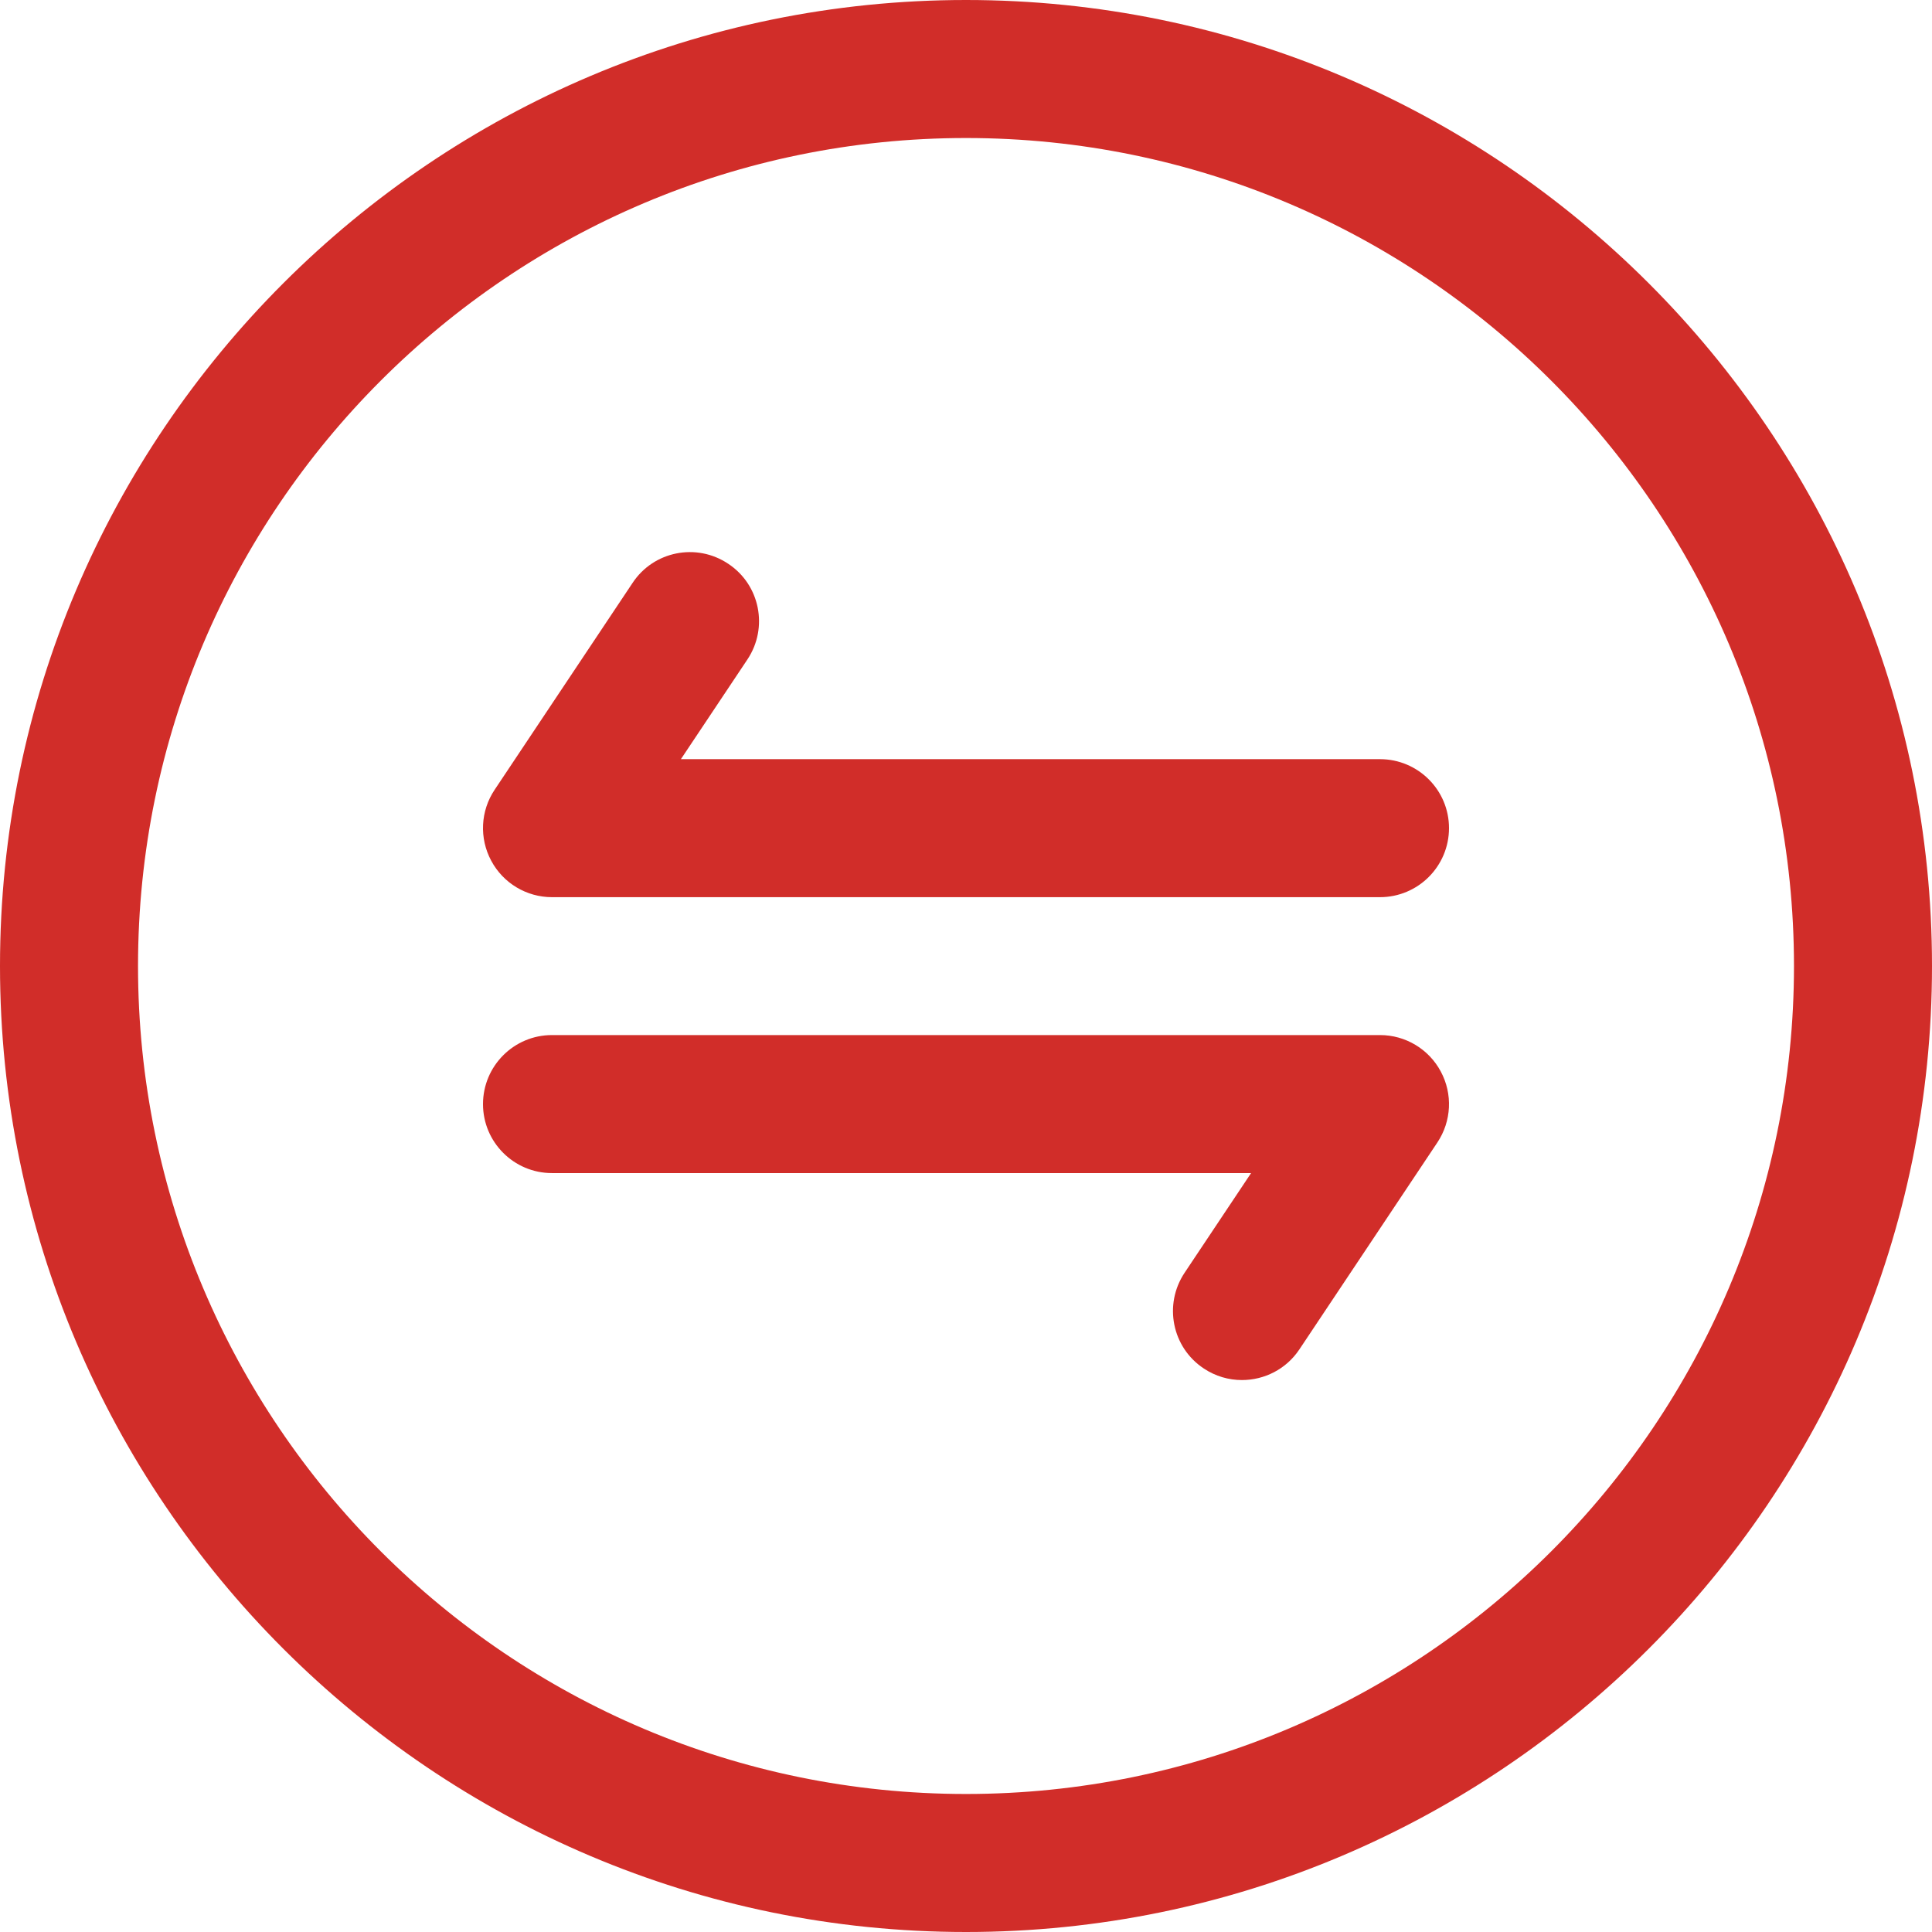
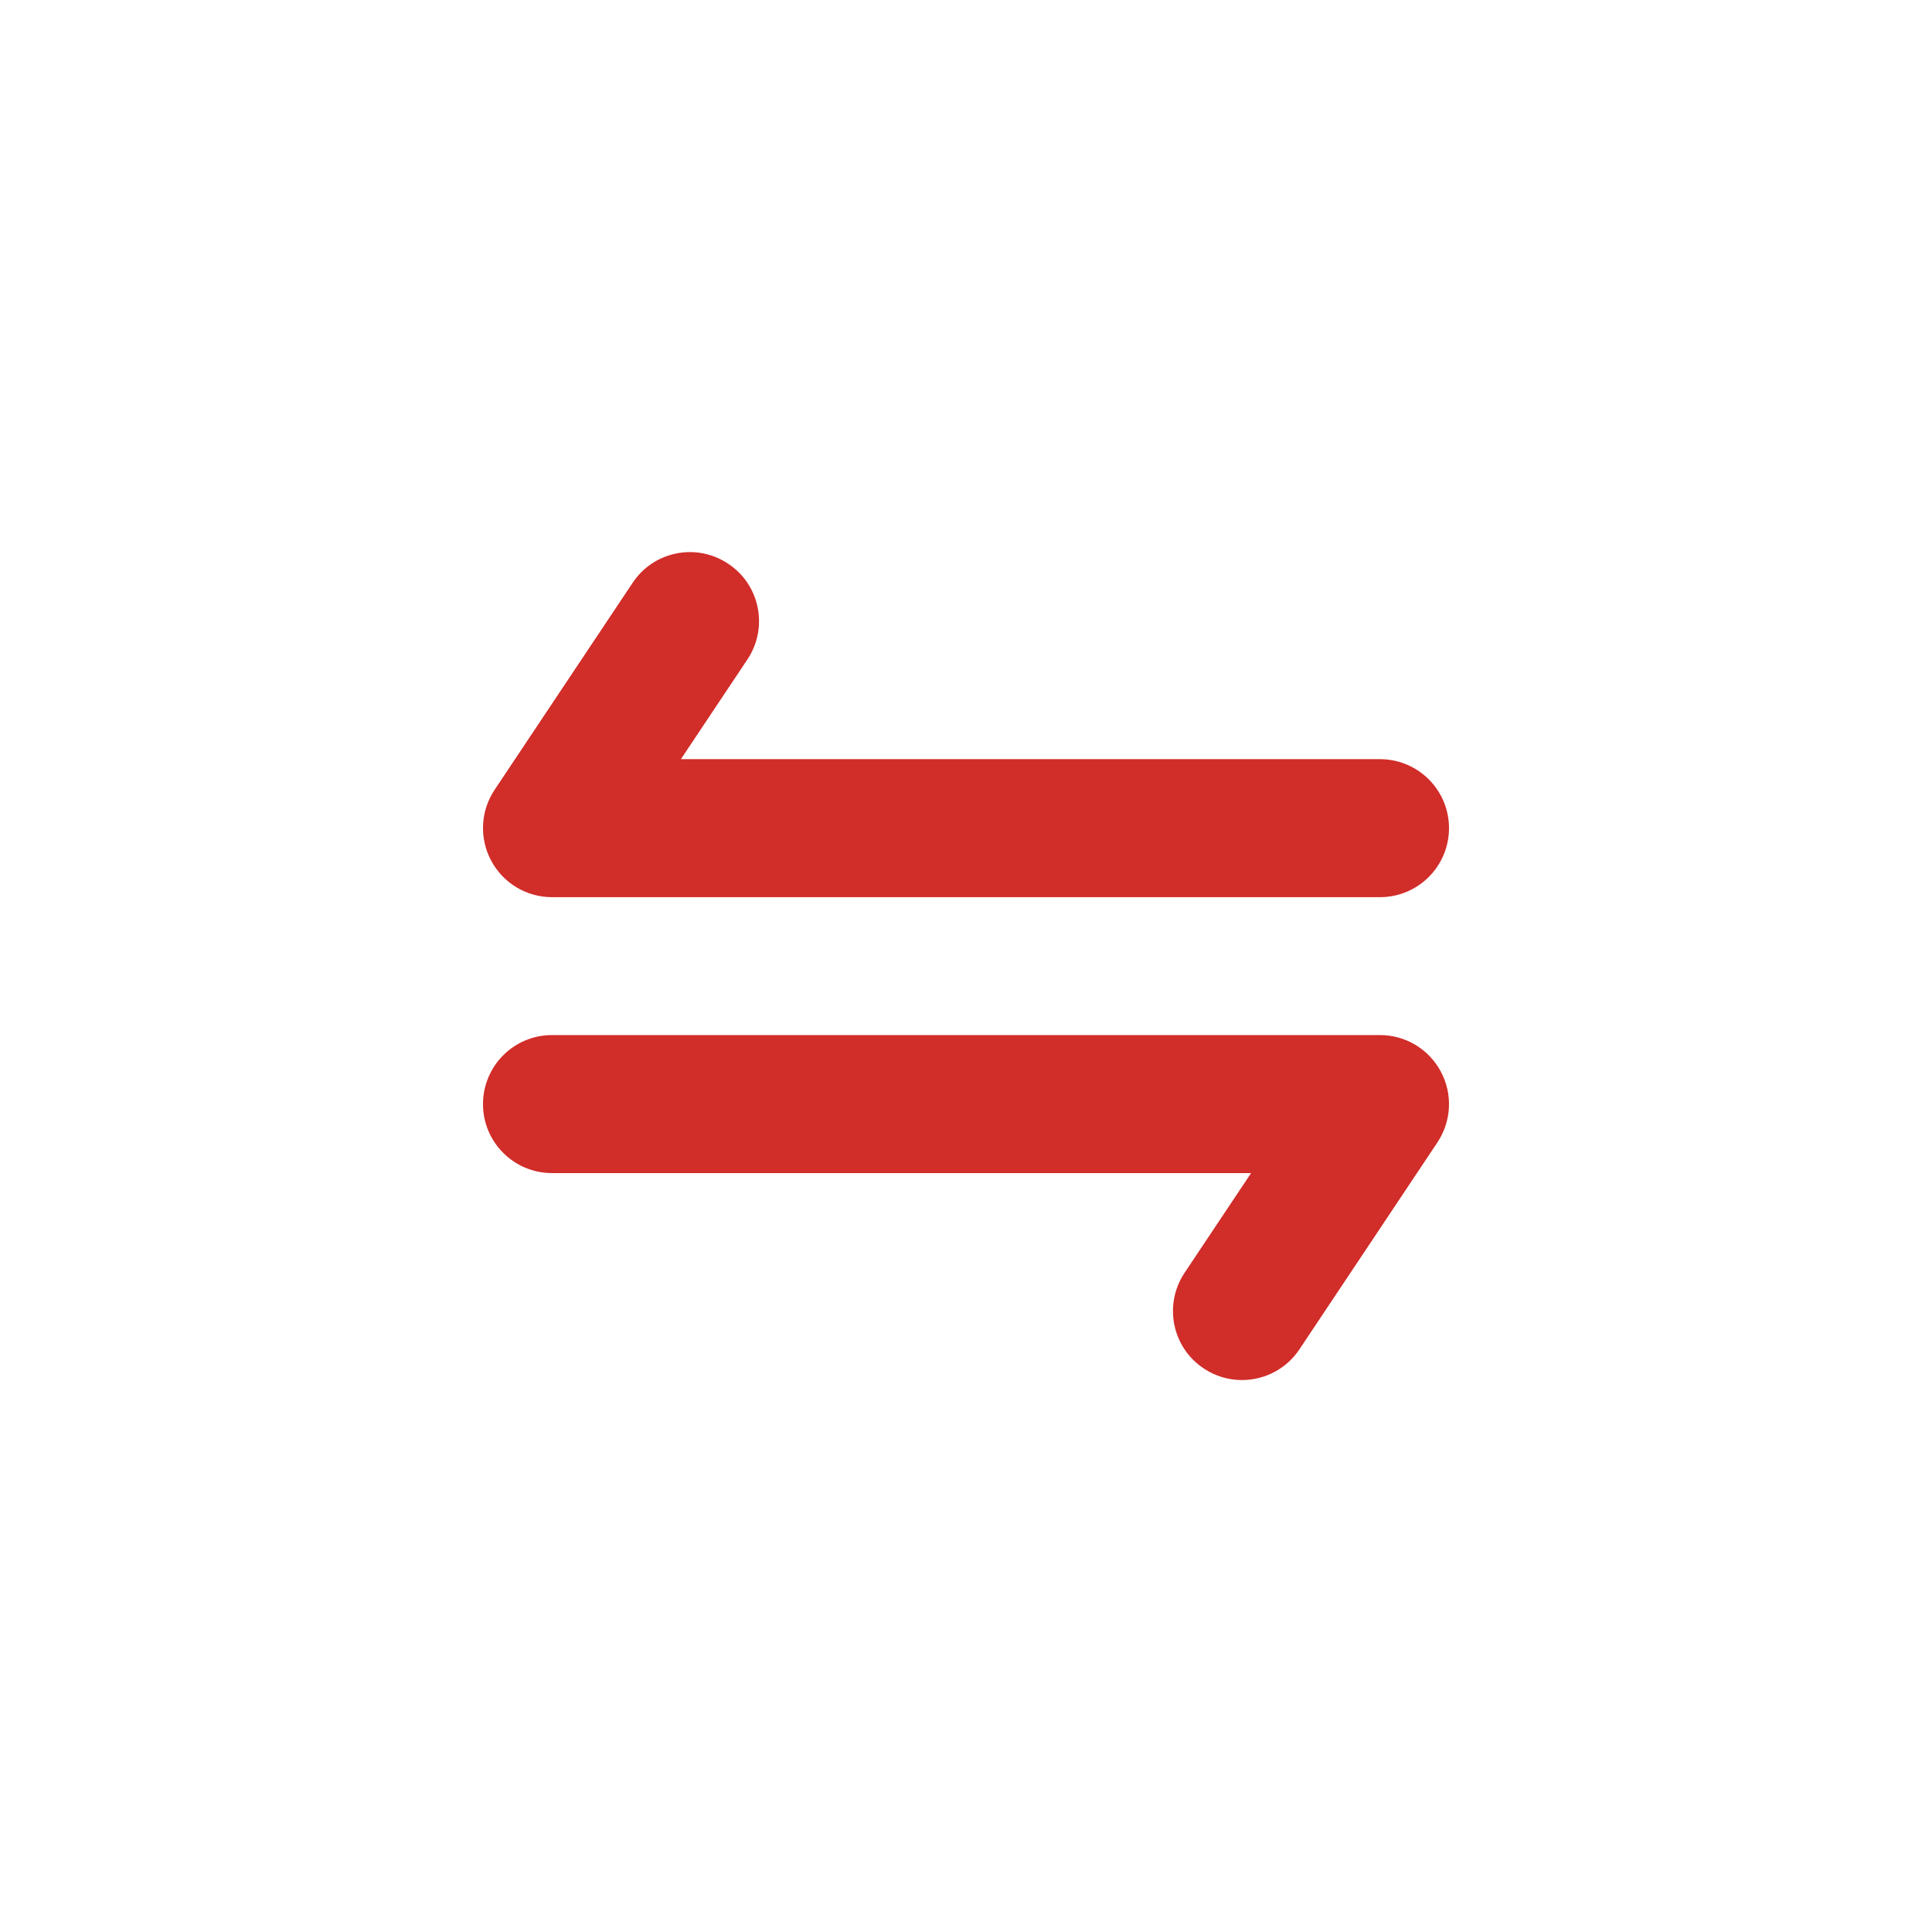
<svg xmlns="http://www.w3.org/2000/svg" width="16" height="16" viewBox="0 0 16 16" fill="none">
-   <path d="M8 16C12.411 16 16 12.411 16 8C16 3.589 12.411 0 8 0C3.589 0 0 3.589 0 8C0 12.411 3.589 16 8 16ZM8 1.143C11.783 1.143 14.857 4.217 14.857 8C14.857 11.783 11.783 14.857 8 14.857C4.217 14.857 1.143 11.783 1.143 8C1.143 4.217 4.217 1.143 8 1.143Z" fill="#D12D29" />
  <path d="M4.571 7.43H11.428C11.744 7.43 12 7.174 12 6.858C12 6.543 11.744 6.287 11.428 6.287H5.639L6.19 5.461C6.365 5.198 6.294 4.843 6.031 4.669C5.768 4.493 5.413 4.564 5.239 4.827L4.096 6.541C3.979 6.716 3.968 6.942 4.068 7.128C4.167 7.314 4.361 7.43 4.571 7.43Z" fill="#D12D29" />
  <path d="M4.571 9.715H10.361L9.81 10.541C9.635 10.804 9.706 11.159 9.969 11.333C10.066 11.398 10.176 11.429 10.285 11.429C10.47 11.429 10.651 11.34 10.761 11.175L11.904 9.461C12.021 9.285 12.032 9.06 11.932 8.874C11.833 8.688 11.639 8.572 11.429 8.572H4.571C4.256 8.572 4 8.828 4 9.144C4 9.459 4.256 9.715 4.571 9.715Z" fill="#D12D29" />
</svg>